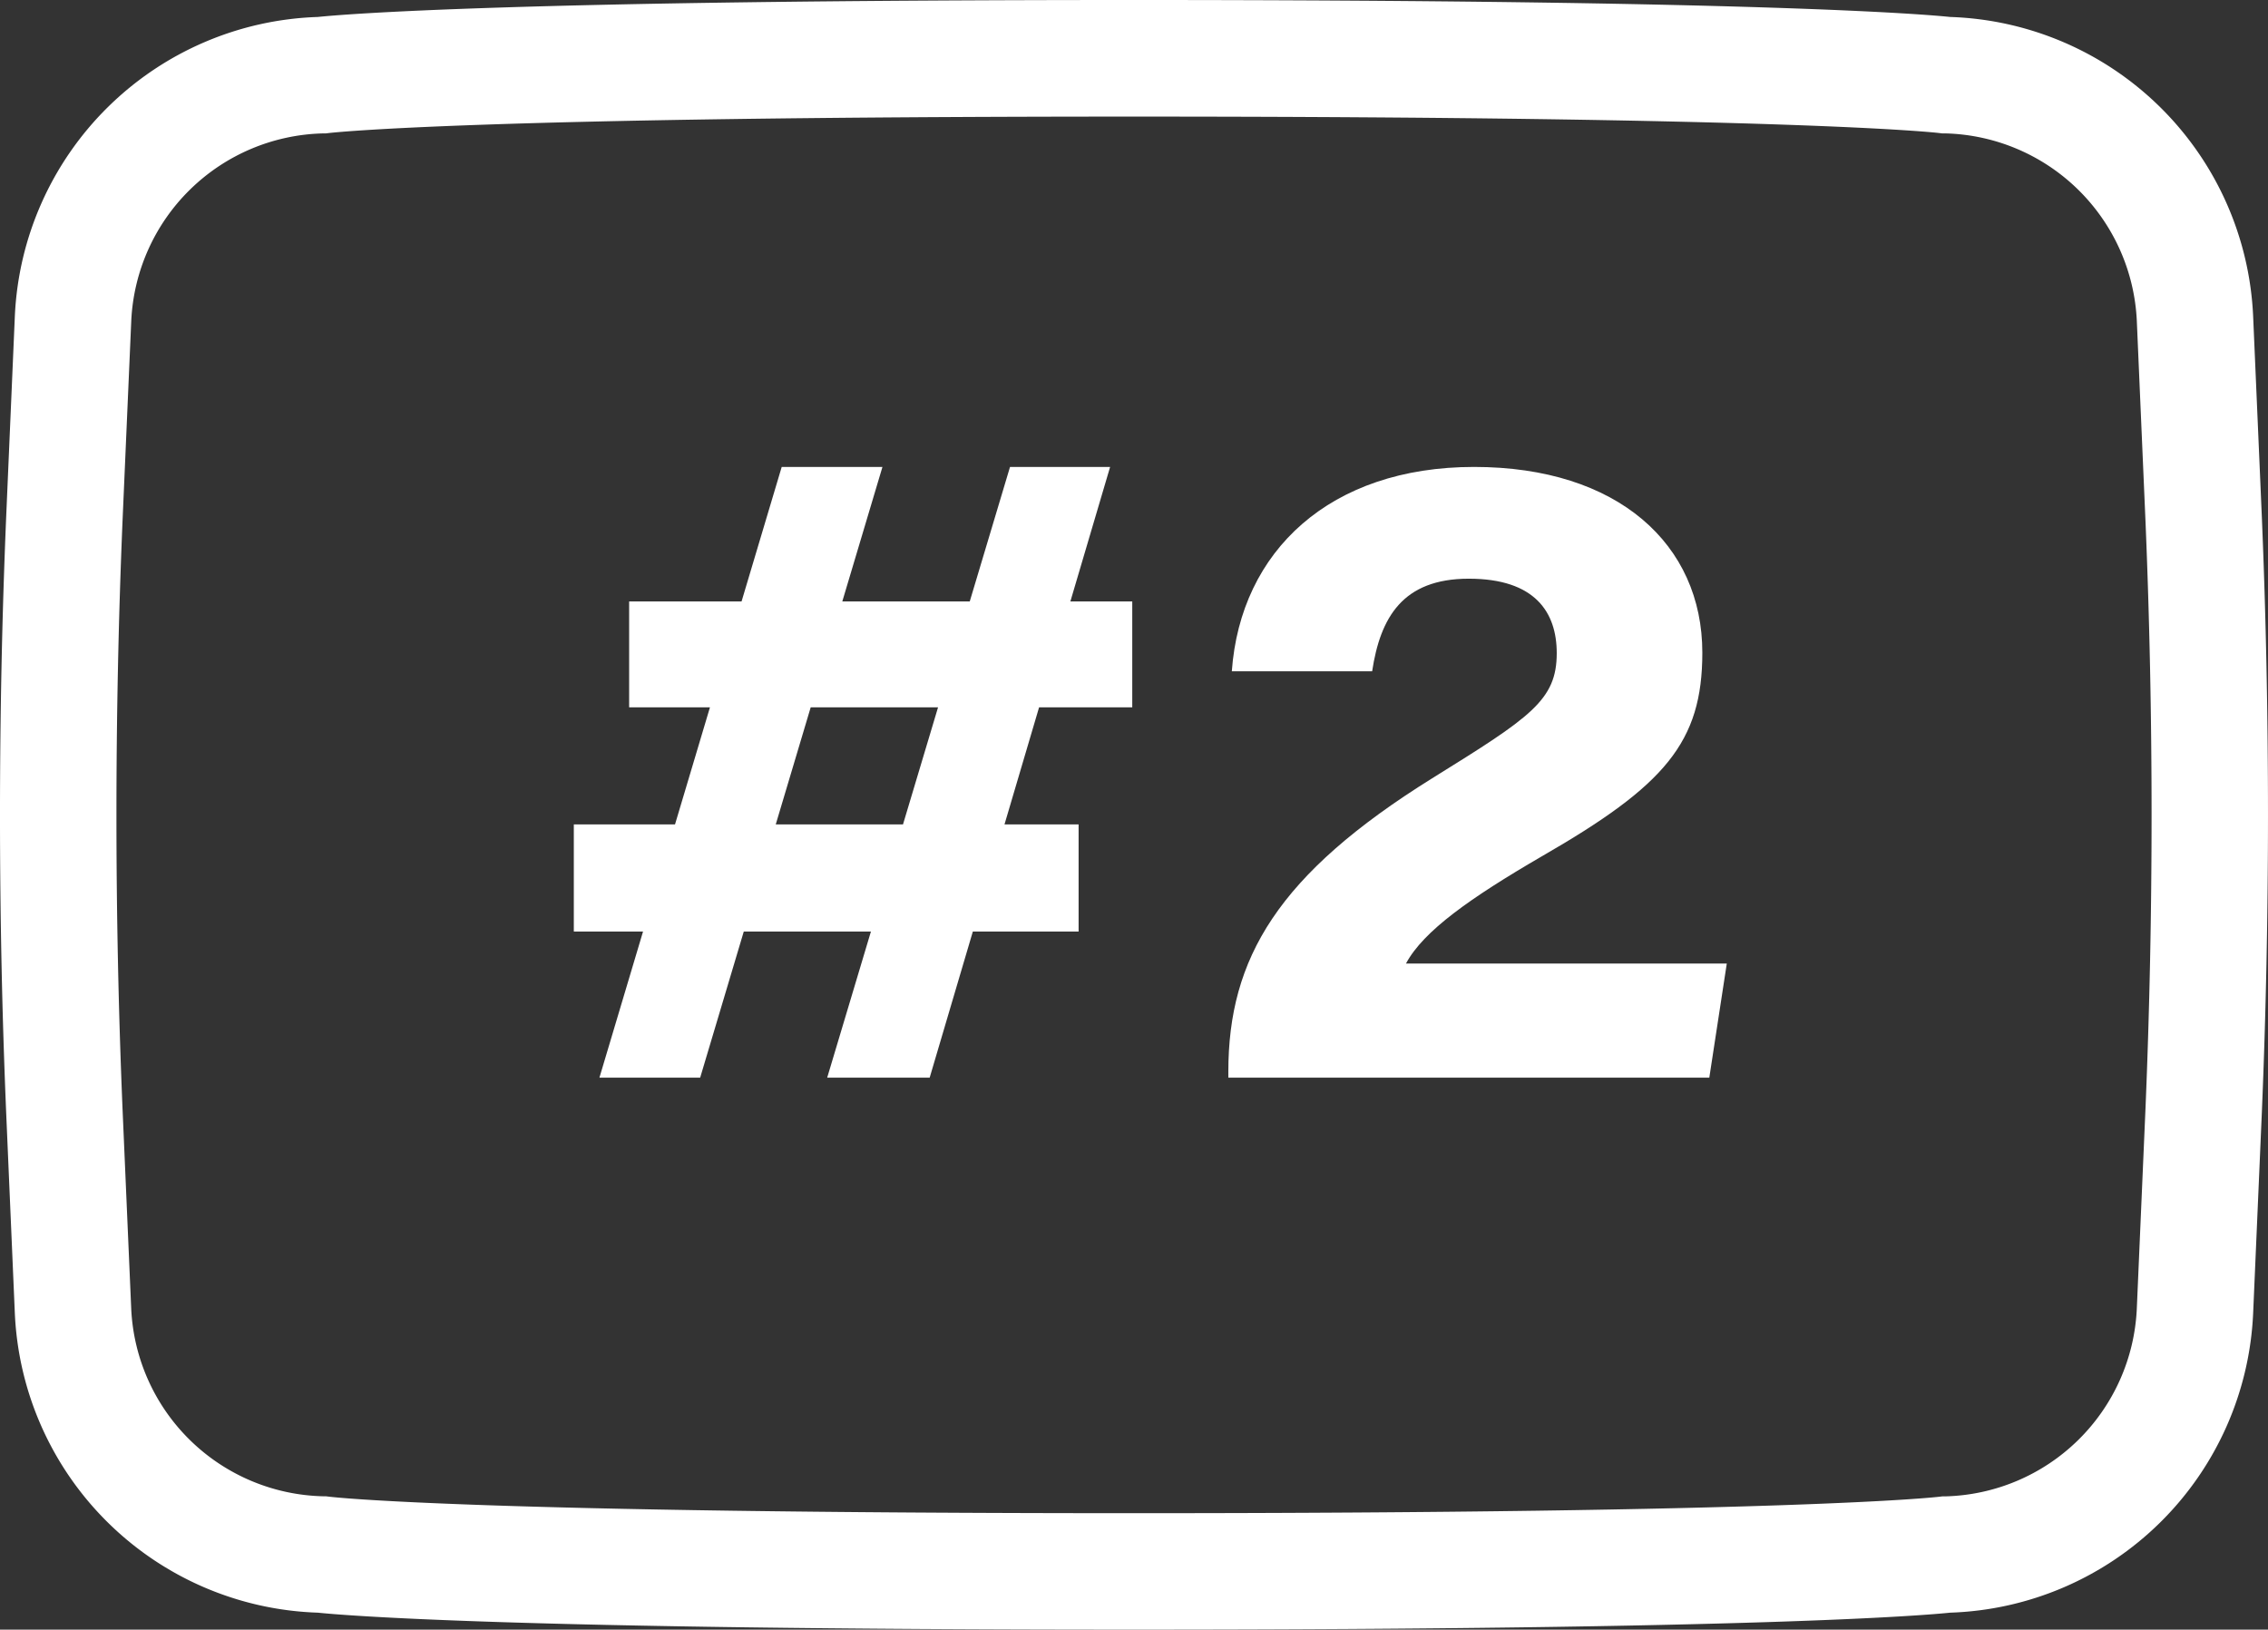
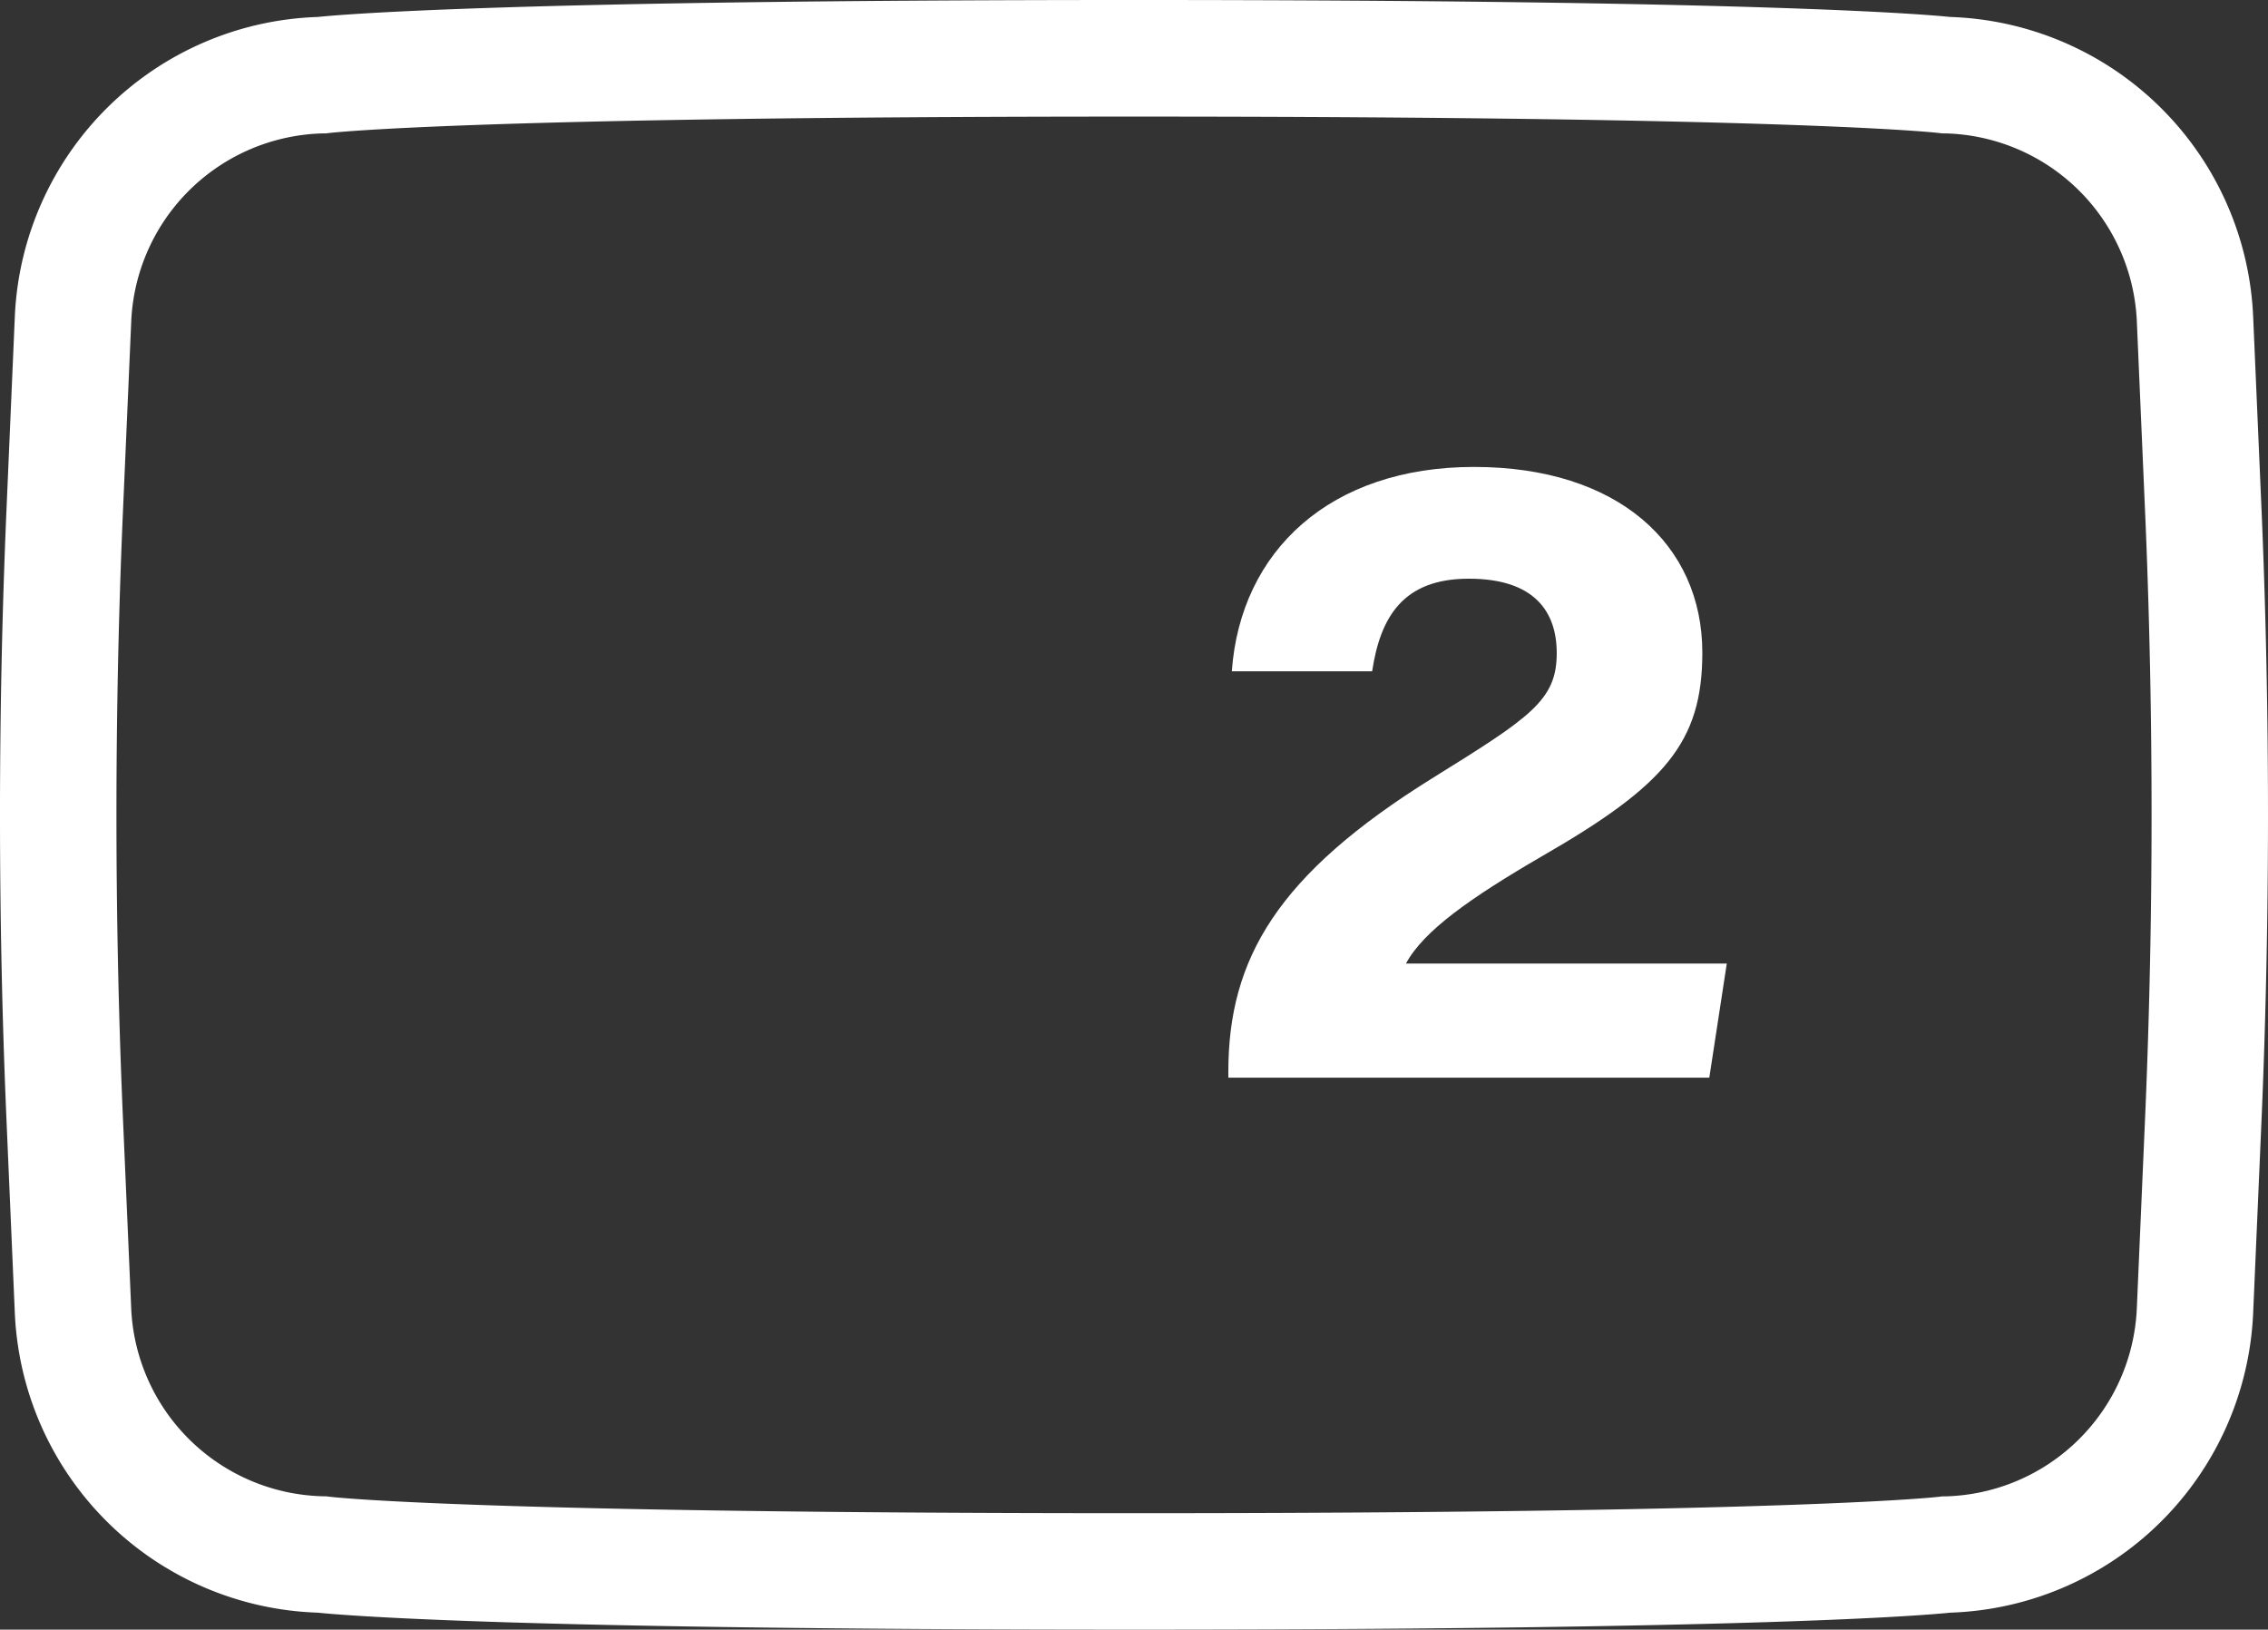
<svg xmlns="http://www.w3.org/2000/svg" width="115.74" height="83.175" viewBox="0 0 115.74 83.175">
  <rect x="0" y="0" width="115.74" height="83.175" fill="#333333" stroke="none" />
  <g id="Layer_1" data-name="Layer 1" transform="translate(0.014 -0.01)">
    <g id="Group_2130" data-name="Group 2130" transform="translate(29.269 23.842)">
-       <path id="Path_1277" data-name="Path 1277" d="M9.84,26.276H35.6v5.468H9.84ZM20.449,8.03h5.141L16.288,39.2H11.147Zm-7.786,6.864H38.338V20.3H12.663ZM32.127,8.03h5.081L28,39.2h-5.23L32.1,8.03Z" transform="translate(-9.84 -8.03)" fill="#fff" />
      <path id="Path_1278" data-name="Path 1278" d="M21.08,39.2v-.3c0-5.795,2.526-10.074,10.4-14.977,5.022-3.12,6.359-3.982,6.359-6.389,0-2.08-1.1-3.8-4.487-3.8s-4.517,1.991-4.933,4.725H21.258C21.7,12.309,26.28,8.03,33.62,8.03s11.649,3.952,11.649,9.479c0,4.576-1.9,6.775-8.2,10.4-3.625,2.11-6.032,3.8-6.924,5.468H46.517L45.625,39.2H21.139Z" transform="translate(12.321 -8.03)" fill="#fff" />
    </g>
    <path id="Path_1279" data-name="Path 1279" d="M57.856.01c31.93,0,40.412.737,41.655.866a16,16,0,0,1,15.456,15.26l.446,10.282c.417,10.075.417,20.285,0,30.354l-.446,10.287a16,16,0,0,1-15.456,15.26c-1.243.129-9.725.866-41.655.866s-40.412-.737-41.655-.866A16,16,0,0,1,.744,67.059L.3,56.777C-.119,46.7-.119,36.492.3,26.423L.744,16.136A16,16,0,0,1,16.2.876C17.443.747,25.926.01,57.856.01Zm0,77.232c33.569,0,40.807-.806,41.1-.84l.149-.018.142,0a10.037,10.037,0,0,0,9.784-9.579l.446-10.281c.41-9.9.41-19.945,0-29.851l-.445-10.276a10.037,10.037,0,0,0-9.784-9.579l-.15,0-.149-.018c-.283-.033-7.521-.839-41.09-.839s-40.807.806-41.1.84l-.149.018-.142,0a10.037,10.037,0,0,0-9.784,9.579L6.236,26.675c-.41,9.9-.41,19.945,0,29.851L6.682,66.8a10.037,10.037,0,0,0,9.784,9.579l.15,0,.149.018C17.049,76.436,24.287,77.242,57.856,77.242Z" transform="translate(0)" fill="#fff" />
  </g>
</svg>